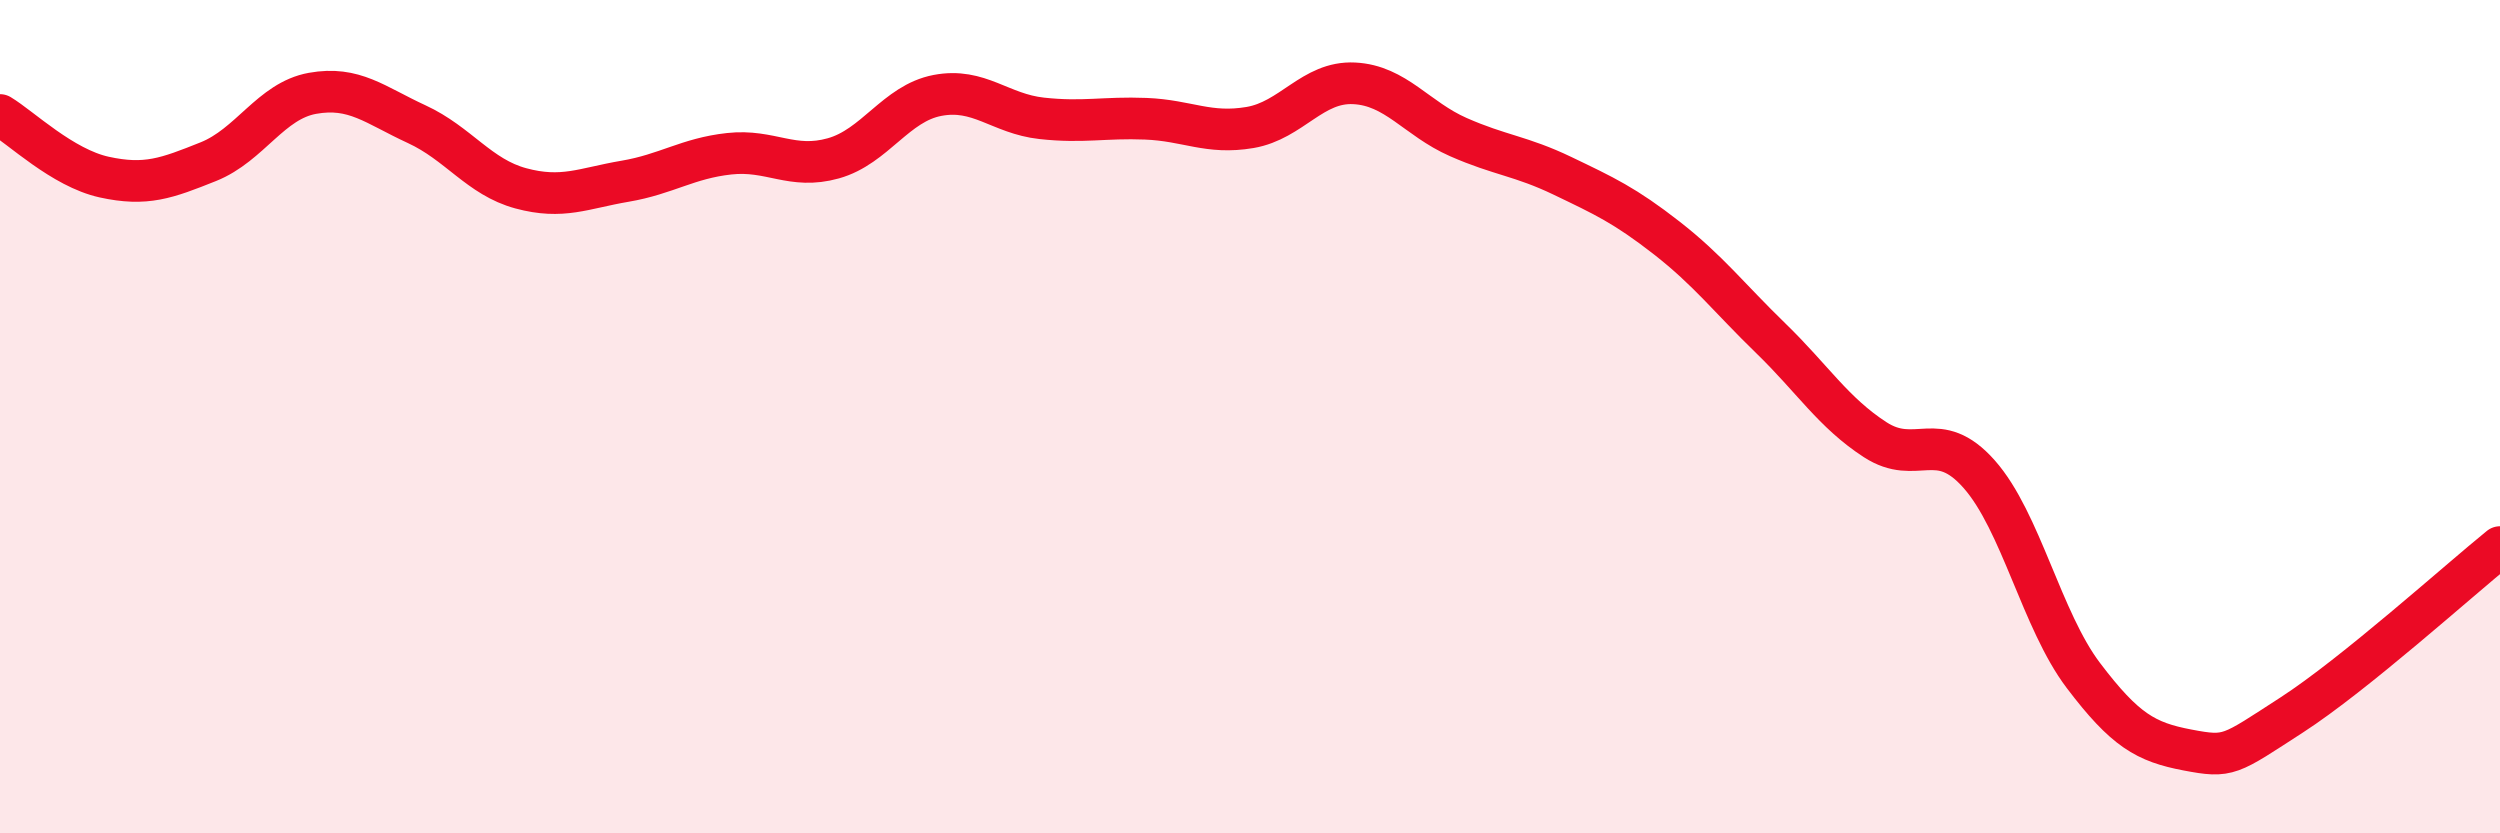
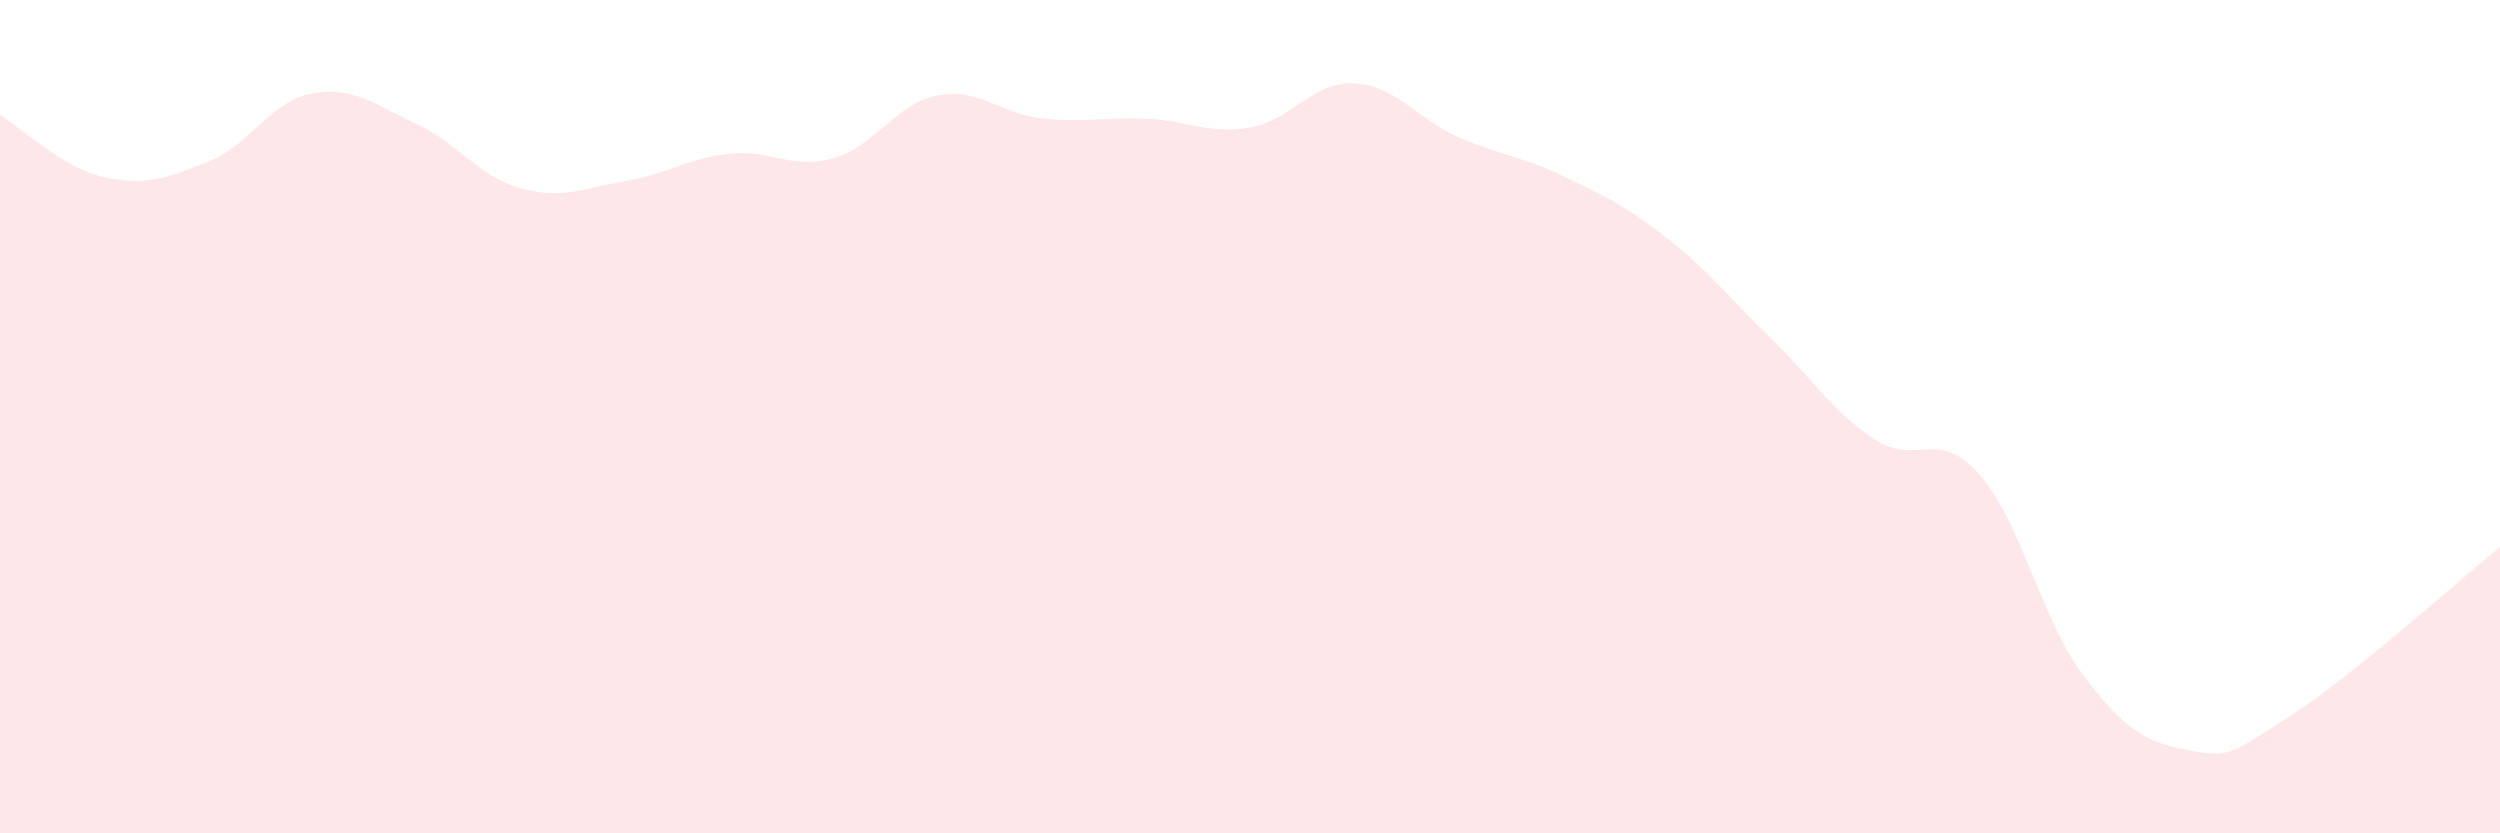
<svg xmlns="http://www.w3.org/2000/svg" width="60" height="20" viewBox="0 0 60 20">
  <path d="M 0,2.76 C 0.5,3.06 1.5,4.03 2.5,4.25 C 3.5,4.47 4,4.28 5,3.88 C 6,3.48 6.5,2.42 7.5,2.24 C 8.5,2.06 9,2.52 10,2.98 C 11,3.44 11.5,4.25 12.5,4.52 C 13.5,4.79 14,4.52 15,4.35 C 16,4.18 16.5,3.8 17.5,3.69 C 18.5,3.58 19,4.08 20,3.8 C 21,3.52 21.5,2.48 22.5,2.29 C 23.5,2.1 24,2.73 25,2.84 C 26,2.95 26.5,2.81 27.5,2.85 C 28.5,2.89 29,3.23 30,3.06 C 31,2.89 31.5,1.95 32.5,2 C 33.5,2.05 34,2.85 35,3.29 C 36,3.73 36.5,3.74 37.5,4.22 C 38.5,4.7 39,4.93 40,5.71 C 41,6.49 41.5,7.15 42.5,8.12 C 43.5,9.09 44,9.9 45,10.55 C 46,11.2 46.5,10.25 47.5,11.38 C 48.5,12.51 49,14.89 50,16.21 C 51,17.53 51.5,17.81 52.5,18 C 53.5,18.19 53.5,18.13 55,17.16 C 56.5,16.19 59,13.94 60,13.13L60 20L0 20Z" fill="#EB0A25" opacity="0.1" stroke-linecap="round" stroke-linejoin="round" />
-   <path d="M 0,2.76 C 0.5,3.06 1.5,4.03 2.5,4.25 C 3.5,4.47 4,4.28 5,3.88 C 6,3.48 6.5,2.42 7.5,2.24 C 8.5,2.06 9,2.52 10,2.98 C 11,3.44 11.5,4.25 12.5,4.52 C 13.5,4.79 14,4.52 15,4.35 C 16,4.18 16.5,3.8 17.5,3.69 C 18.5,3.58 19,4.08 20,3.8 C 21,3.52 21.5,2.48 22.5,2.29 C 23.5,2.1 24,2.73 25,2.84 C 26,2.95 26.5,2.81 27.5,2.85 C 28.5,2.89 29,3.23 30,3.06 C 31,2.89 31.5,1.95 32.5,2 C 33.5,2.05 34,2.85 35,3.29 C 36,3.73 36.5,3.74 37.5,4.22 C 38.5,4.7 39,4.93 40,5.71 C 41,6.49 41.5,7.15 42.5,8.12 C 43.5,9.09 44,9.9 45,10.55 C 46,11.2 46.5,10.25 47.5,11.38 C 48.5,12.51 49,14.89 50,16.21 C 51,17.53 51.5,17.81 52.5,18 C 53.5,18.19 53.5,18.13 55,17.16 C 56.5,16.19 59,13.94 60,13.13" stroke="#EB0A25" stroke-width="1" fill="none" stroke-linecap="round" stroke-linejoin="round" />
</svg>